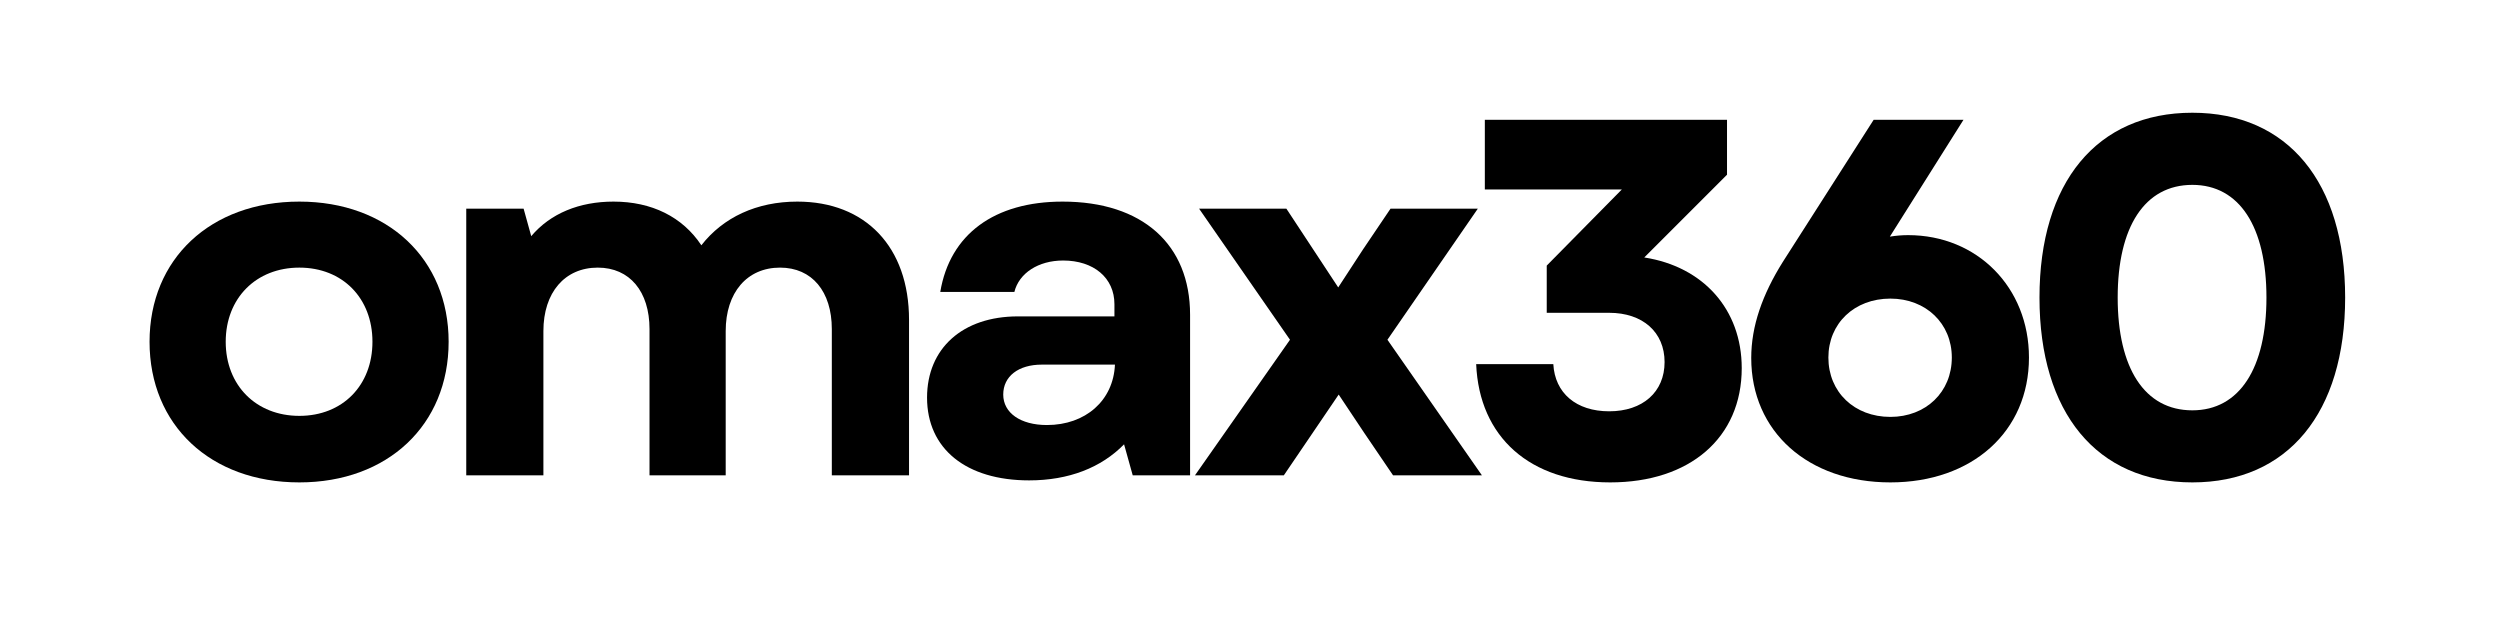
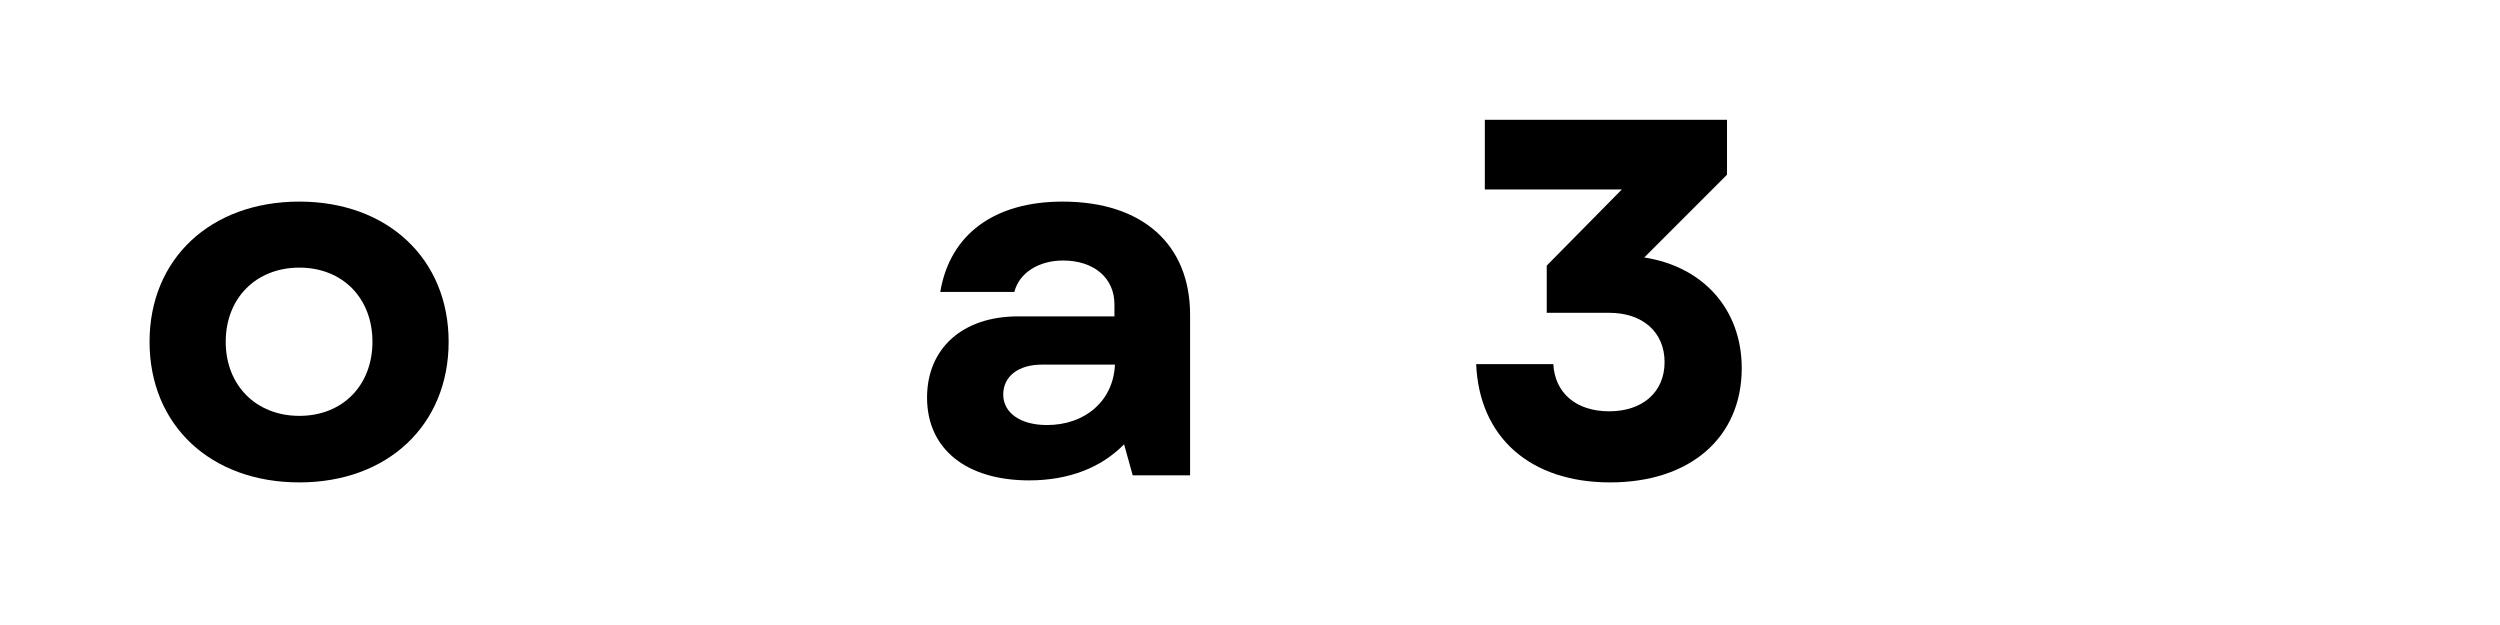
<svg xmlns="http://www.w3.org/2000/svg" width="200" zoomAndPan="magnify" viewBox="0 0 150 37.5" height="50" preserveAspectRatio="xMidYMid meet" version="1.0">
  <defs>
    <g />
  </defs>
  <g fill="#000000" fill-opacity="1">
    <g transform="translate(7.785, 28.518)">
      <g>
        <path d="M 10.176 0.426 C 15.477 0.426 19.133 -3.016 19.133 -8.012 C 19.133 -12.98 15.477 -16.422 10.176 -16.422 C 4.844 -16.422 1.188 -12.98 1.188 -8.012 C 1.188 -3.016 4.844 0.426 10.176 0.426 Z M 5.758 -8.012 C 5.758 -10.633 7.586 -12.461 10.176 -12.461 C 12.766 -12.461 14.562 -10.633 14.562 -8.012 C 14.562 -5.391 12.766 -3.566 10.176 -3.566 C 7.586 -3.566 5.758 -5.391 5.758 -8.012 Z M 5.758 -8.012 " />
      </g>
    </g>
  </g>
  <g fill="#000000" fill-opacity="1">
    <g transform="translate(25.659, 28.518)">
      <g>
-         <path d="M 2.316 0 L 6.945 0 L 6.945 -8.652 C 6.945 -10.969 8.227 -12.461 10.207 -12.461 C 12.125 -12.461 13.312 -11.027 13.312 -8.773 L 13.312 0 L 17.883 0 L 17.883 -8.652 C 17.883 -10.969 19.164 -12.461 21.145 -12.461 C 23.062 -12.461 24.25 -11.027 24.25 -8.773 L 24.25 0 L 28.883 0 L 28.883 -9.324 C 28.883 -13.711 26.262 -16.422 22.18 -16.422 C 19.742 -16.422 17.73 -15.477 16.422 -13.801 C 15.293 -15.508 13.438 -16.422 11.152 -16.422 C 9.109 -16.422 7.371 -15.719 6.215 -14.348 L 5.758 -15.996 L 2.316 -15.996 Z M 2.316 0 " />
-       </g>
+         </g>
    </g>
  </g>
  <g fill="#000000" fill-opacity="1">
    <g transform="translate(54.1, 28.518)">
      <g>
        <path d="M 7.648 0.305 C 10.023 0.305 11.973 -0.457 13.344 -1.859 L 13.863 0 L 17.305 0 L 17.305 -9.629 C 17.305 -13.863 14.441 -16.422 9.656 -16.422 C 5.574 -16.422 2.895 -14.473 2.316 -11 L 6.762 -11 C 7.039 -12.125 8.195 -12.887 9.688 -12.887 C 11.516 -12.887 12.766 -11.852 12.766 -10.266 L 12.766 -9.535 L 6.977 -9.535 C 3.656 -9.535 1.523 -7.617 1.523 -4.66 C 1.523 -1.586 3.871 0.305 7.648 0.305 Z M 6.094 -4.844 C 6.094 -5.941 7.008 -6.641 8.41 -6.641 L 12.797 -6.641 C 12.703 -4.48 11.027 -3.016 8.715 -3.016 C 7.129 -3.016 6.094 -3.746 6.094 -4.844 Z M 6.094 -4.844 " />
      </g>
    </g>
  </g>
  <g fill="#000000" fill-opacity="1">
    <g transform="translate(70.969, 28.518)">
      <g>
-         <path d="M 0.73 0 L 6.062 0 L 7.801 -2.559 L 9.352 -4.844 L 10.875 -2.559 L 12.613 0 L 17.945 0 L 12.277 -8.133 L 17.699 -15.996 L 12.461 -15.996 L 10.816 -13.559 L 9.324 -11.273 L 6.215 -15.996 L 0.977 -15.996 L 6.43 -8.133 Z M 0.73 0 " />
-       </g>
+         </g>
    </g>
  </g>
  <g fill="#000000" fill-opacity="1">
    <g transform="translate(87.199, 28.518)">
      <g>
        <path d="M 9.414 0.426 C 14.195 0.426 17.305 -2.254 17.305 -6.43 C 17.305 -9.961 14.988 -12.523 11.457 -13.07 L 16.422 -18.035 L 16.422 -21.328 L 1.891 -21.328 L 1.891 -17.152 L 10.113 -17.152 L 5.605 -12.582 L 5.605 -9.75 L 9.352 -9.75 C 11.363 -9.75 12.676 -8.59 12.676 -6.793 C 12.676 -4.996 11.363 -3.84 9.352 -3.84 C 7.371 -3.84 6.094 -4.934 6 -6.672 L 1.371 -6.672 C 1.555 -2.285 4.602 0.426 9.414 0.426 Z M 9.414 0.426 " />
      </g>
    </g>
  </g>
  <g fill="#000000" fill-opacity="1">
    <g transform="translate(103.703, 28.518)">
      <g>
-         <path d="M 9.719 0.426 C 14.625 0.426 18.035 -2.621 18.035 -7.066 C 18.035 -11.273 14.93 -14.41 10.785 -14.41 C 10.418 -14.41 10.055 -14.379 9.688 -14.32 L 14.105 -21.328 L 8.715 -21.328 L 3.262 -12.797 C 2.043 -10.848 1.371 -8.957 1.371 -7.039 C 1.371 -2.621 4.781 0.426 9.719 0.426 Z M 6 -7.066 C 6 -9.109 7.555 -10.602 9.719 -10.602 C 11.852 -10.602 13.406 -9.109 13.406 -7.066 C 13.406 -4.996 11.852 -3.504 9.719 -3.504 C 7.555 -3.504 6 -4.996 6 -7.066 Z M 6 -7.066 " />
-       </g>
+         </g>
    </g>
  </g>
  <g fill="#000000" fill-opacity="1">
    <g transform="translate(120.846, 28.518)">
      <g>
-         <path d="M 10.695 0.426 C 16.422 0.426 19.863 -3.746 19.863 -10.664 C 19.863 -17.578 16.422 -21.754 10.695 -21.754 C 4.965 -21.754 1.523 -17.578 1.523 -10.664 C 1.523 -3.746 4.965 0.426 10.695 0.426 Z M 6.215 -10.664 C 6.215 -14.898 7.828 -17.426 10.695 -17.426 C 13.527 -17.426 15.141 -14.898 15.141 -10.664 C 15.141 -6.43 13.527 -3.898 10.695 -3.898 C 7.828 -3.898 6.215 -6.43 6.215 -10.664 Z M 6.215 -10.664 " />
-       </g>
+         </g>
    </g>
  </g>
</svg>